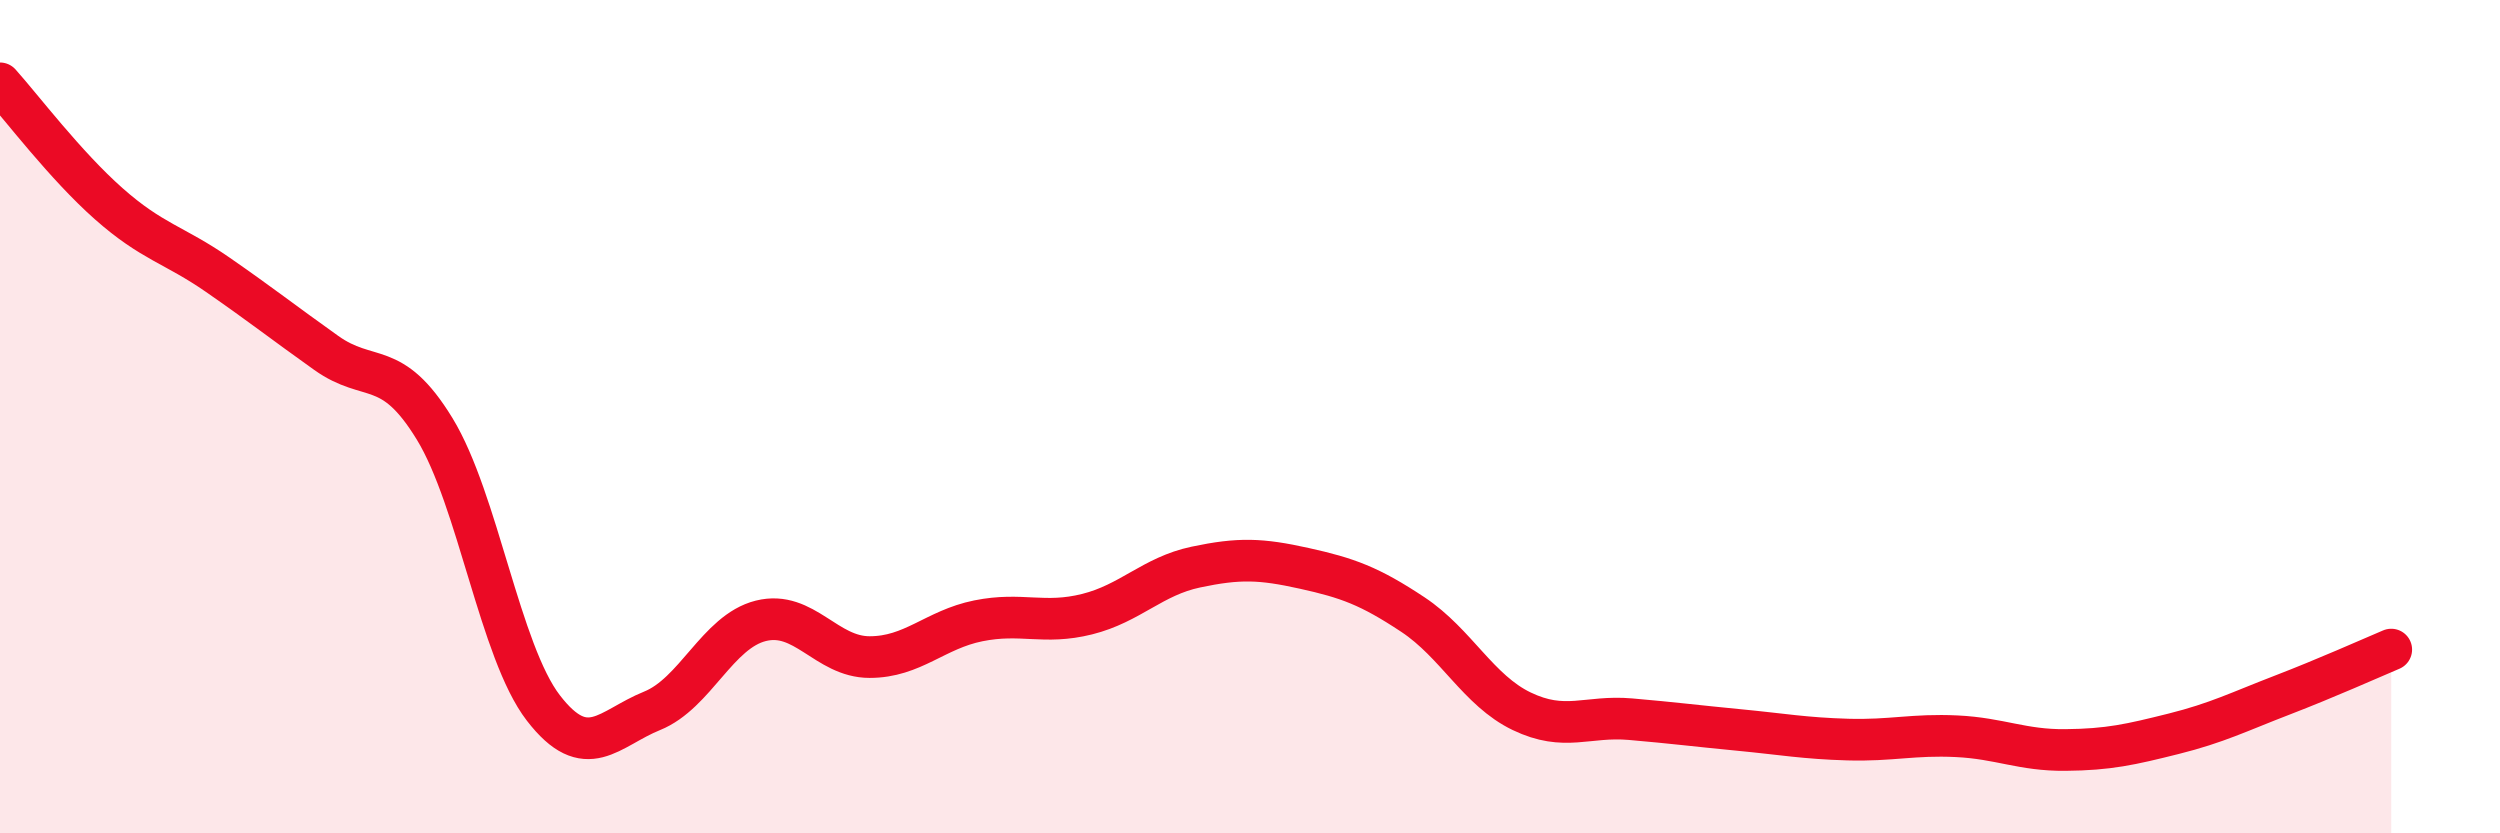
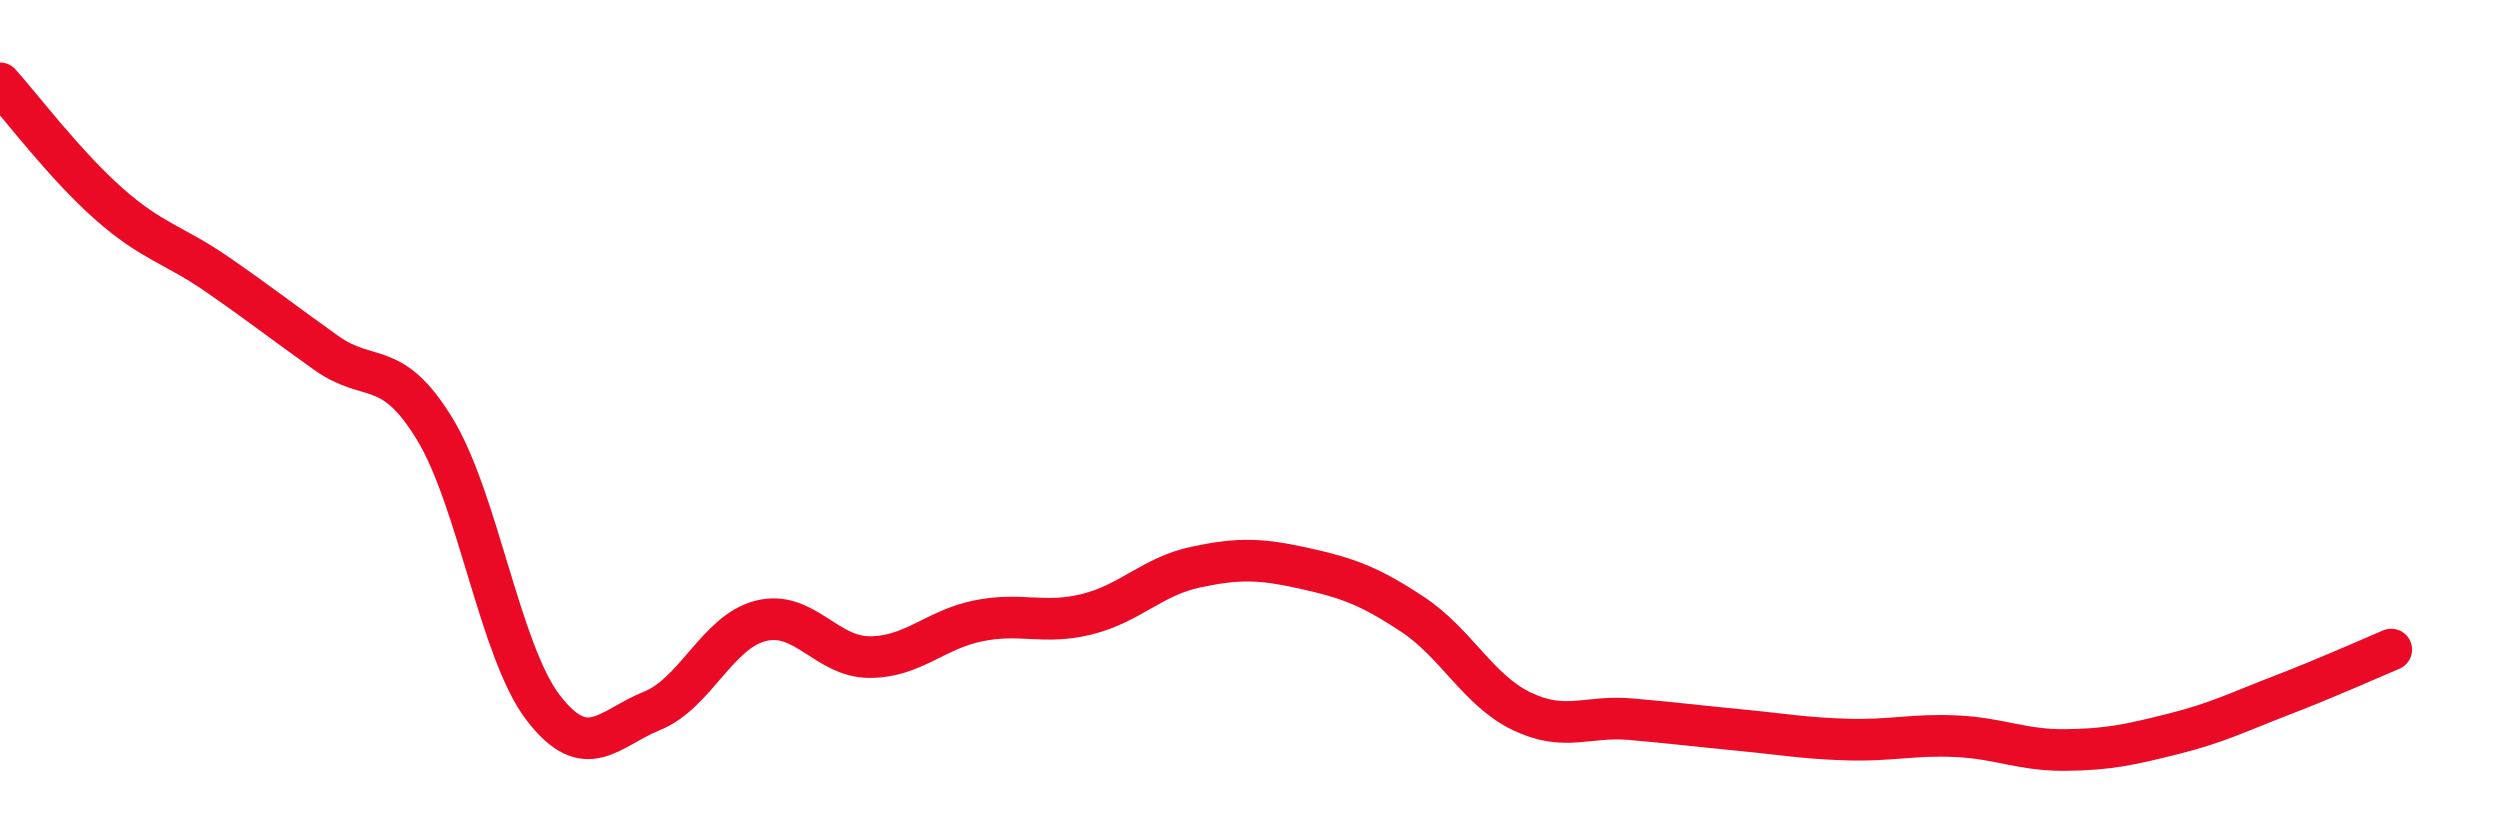
<svg xmlns="http://www.w3.org/2000/svg" width="60" height="20" viewBox="0 0 60 20">
-   <path d="M 0,2 C 0.52,2.58 1.57,3.97 2.61,4.89 C 3.65,5.81 4.18,5.87 5.22,6.59 C 6.26,7.31 6.79,7.73 7.83,8.47 C 8.87,9.21 9.39,8.59 10.43,10.29 C 11.47,11.99 12,15.64 13.04,16.99 C 14.08,18.34 14.61,17.48 15.65,17.06 C 16.69,16.64 17.22,15.16 18.26,14.9 C 19.3,14.64 19.83,15.77 20.87,15.77 C 21.91,15.77 22.44,15.11 23.48,14.9 C 24.52,14.69 25.05,15 26.09,14.74 C 27.13,14.48 27.66,13.83 28.7,13.61 C 29.74,13.39 30.26,13.41 31.3,13.64 C 32.34,13.87 32.87,14.06 33.91,14.75 C 34.95,15.44 35.48,16.57 36.52,17.07 C 37.56,17.57 38.09,17.17 39.13,17.26 C 40.17,17.35 40.7,17.42 41.74,17.52 C 42.78,17.62 43.31,17.72 44.35,17.75 C 45.39,17.78 45.92,17.62 46.96,17.67 C 48,17.72 48.53,18.01 49.57,18 C 50.61,17.99 51.13,17.87 52.17,17.61 C 53.21,17.35 53.74,17.08 54.78,16.68 C 55.82,16.28 56.87,15.81 57.39,15.59L57.39 20L0 20Z" fill="#EB0A25" opacity="0.1" stroke-linecap="round" stroke-linejoin="round" />
  <path d="M 0,2 C 0.52,2.58 1.57,3.97 2.61,4.89 C 3.65,5.81 4.18,5.87 5.22,6.59 C 6.26,7.31 6.79,7.73 7.83,8.47 C 8.87,9.21 9.39,8.59 10.43,10.29 C 11.47,11.99 12,15.64 13.04,16.99 C 14.08,18.34 14.61,17.48 15.65,17.06 C 16.69,16.64 17.22,15.16 18.26,14.9 C 19.3,14.64 19.83,15.77 20.87,15.77 C 21.91,15.77 22.44,15.11 23.48,14.9 C 24.52,14.69 25.05,15 26.09,14.74 C 27.13,14.48 27.66,13.83 28.7,13.61 C 29.74,13.39 30.26,13.41 31.3,13.64 C 32.34,13.87 32.87,14.06 33.91,14.75 C 34.95,15.44 35.48,16.57 36.52,17.07 C 37.56,17.57 38.09,17.17 39.13,17.26 C 40.17,17.35 40.7,17.42 41.74,17.52 C 42.78,17.62 43.31,17.72 44.35,17.75 C 45.39,17.78 45.92,17.62 46.96,17.67 C 48,17.72 48.53,18.01 49.57,18 C 50.61,17.99 51.13,17.87 52.17,17.61 C 53.21,17.35 53.74,17.08 54.78,16.68 C 55.82,16.28 56.87,15.81 57.39,15.59" stroke="#EB0A25" stroke-width="1" fill="none" stroke-linecap="round" stroke-linejoin="round" />
</svg>